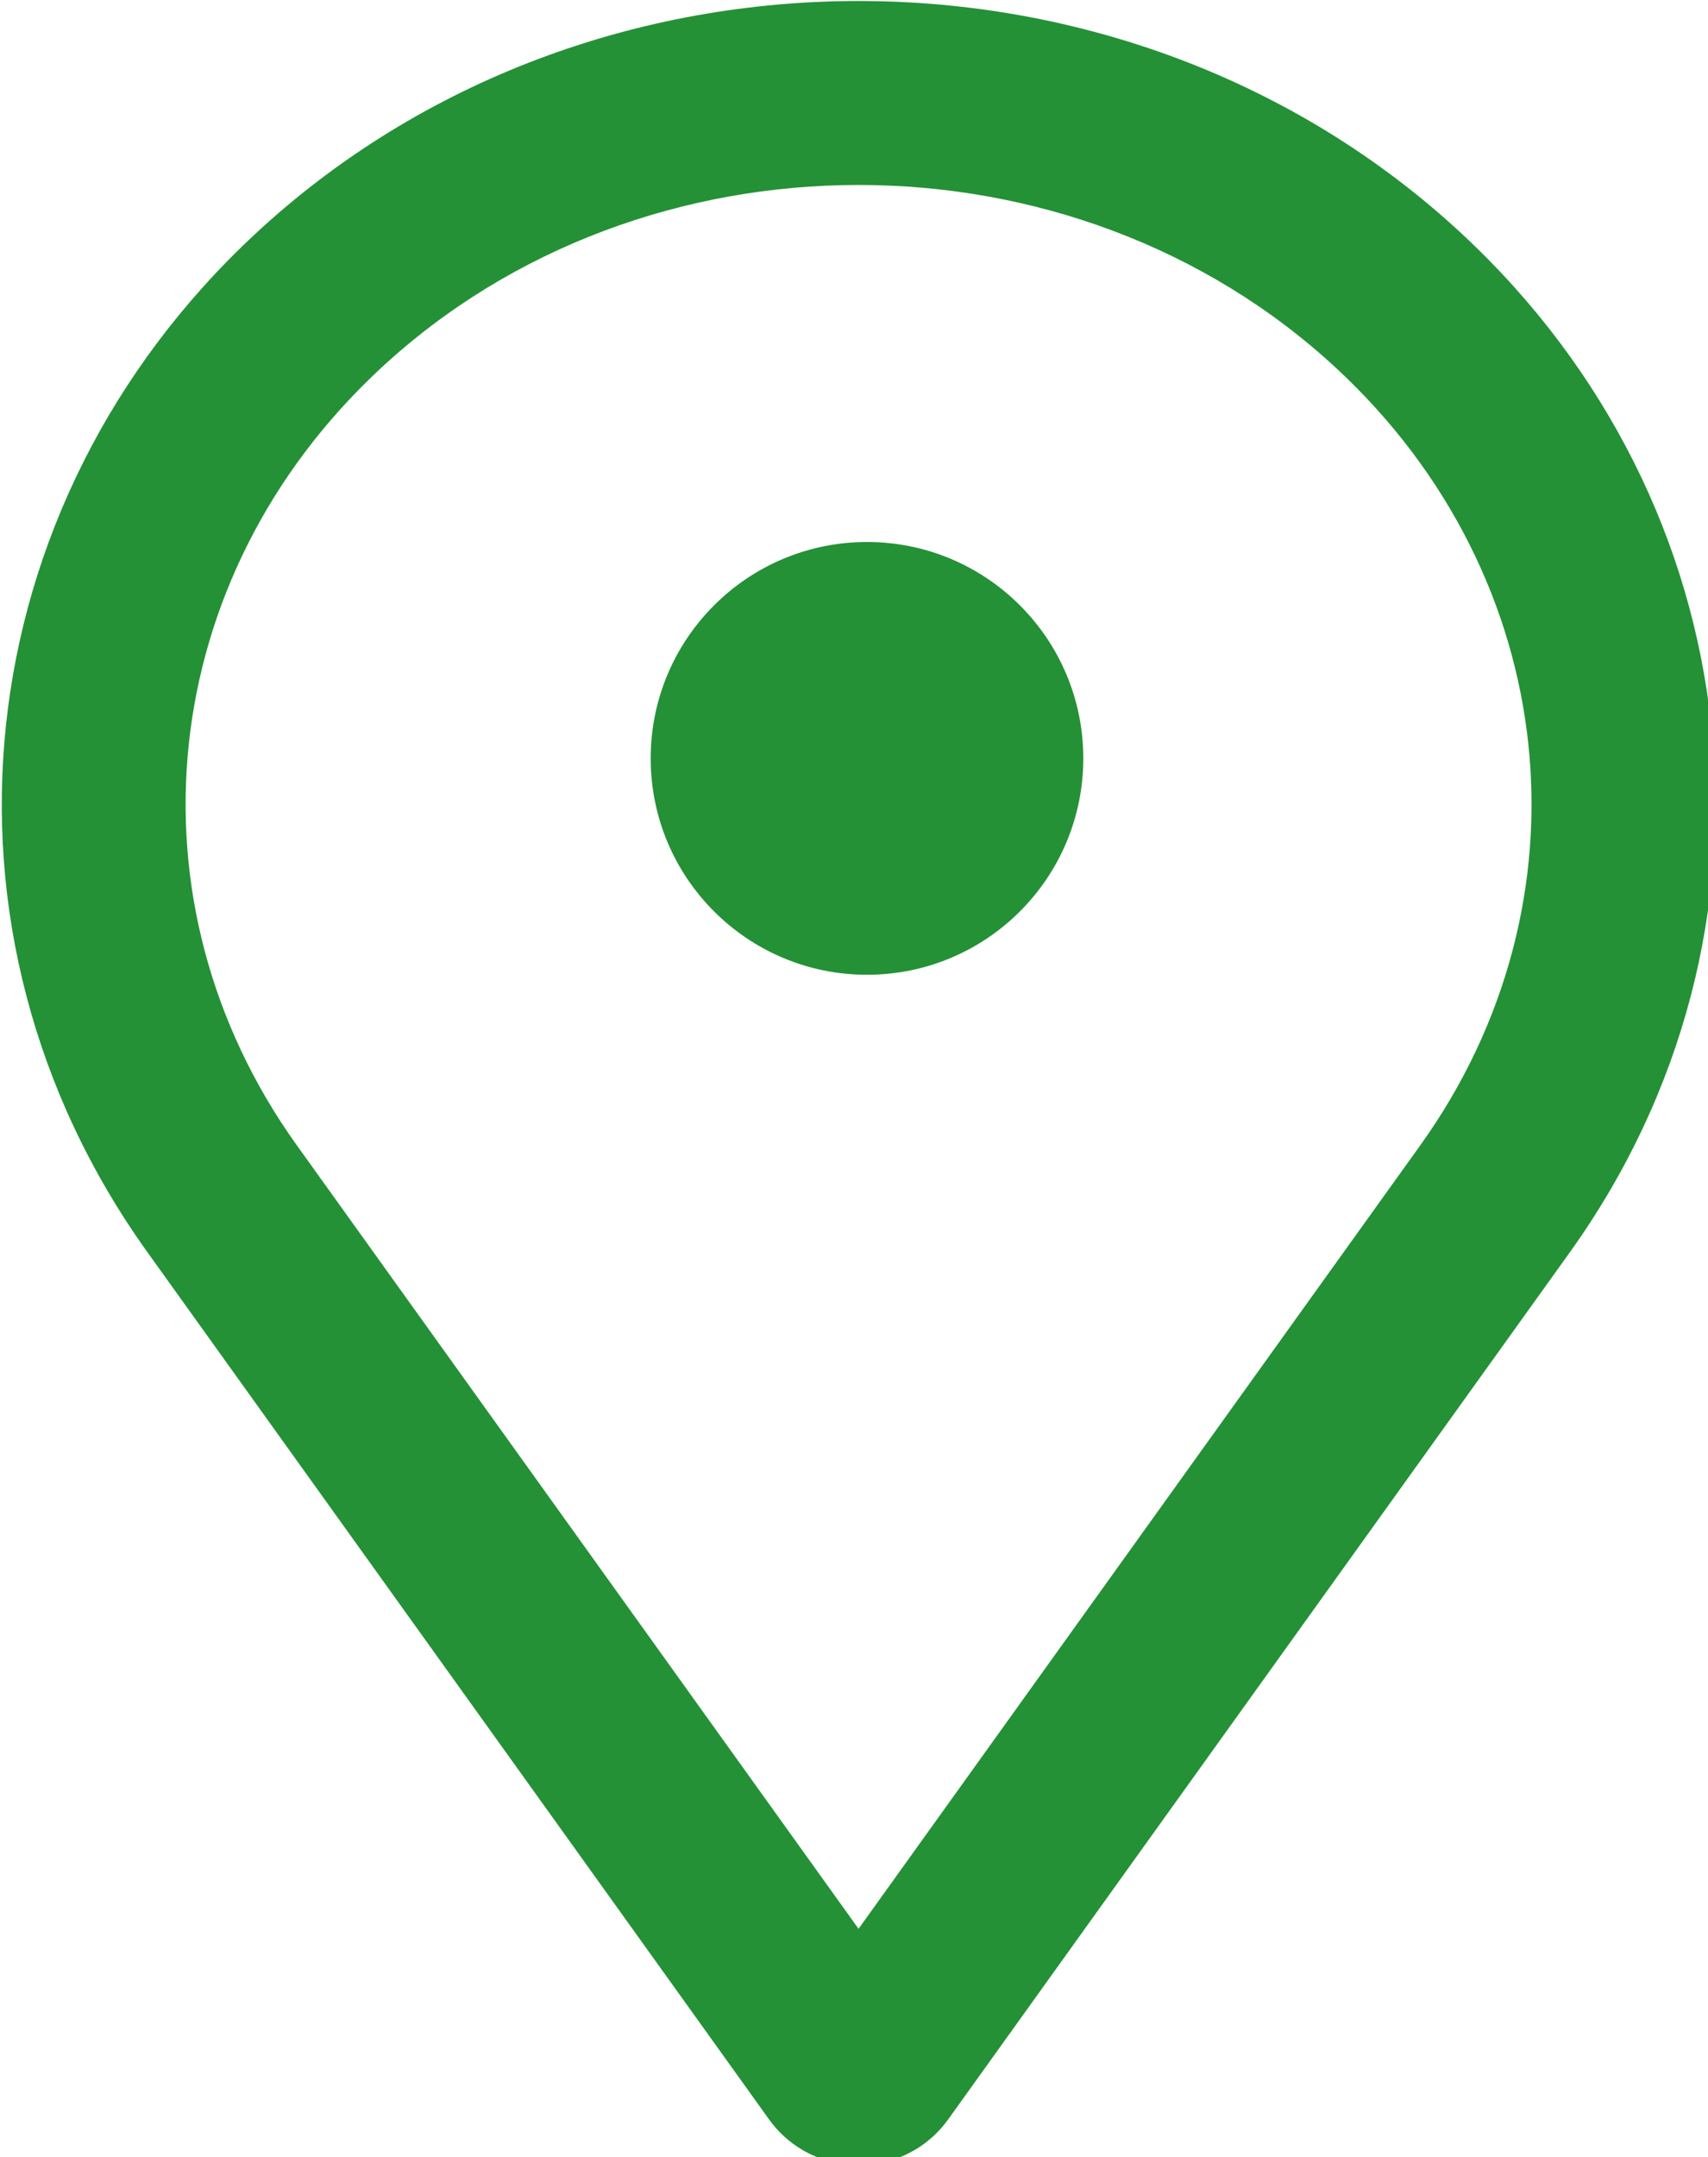
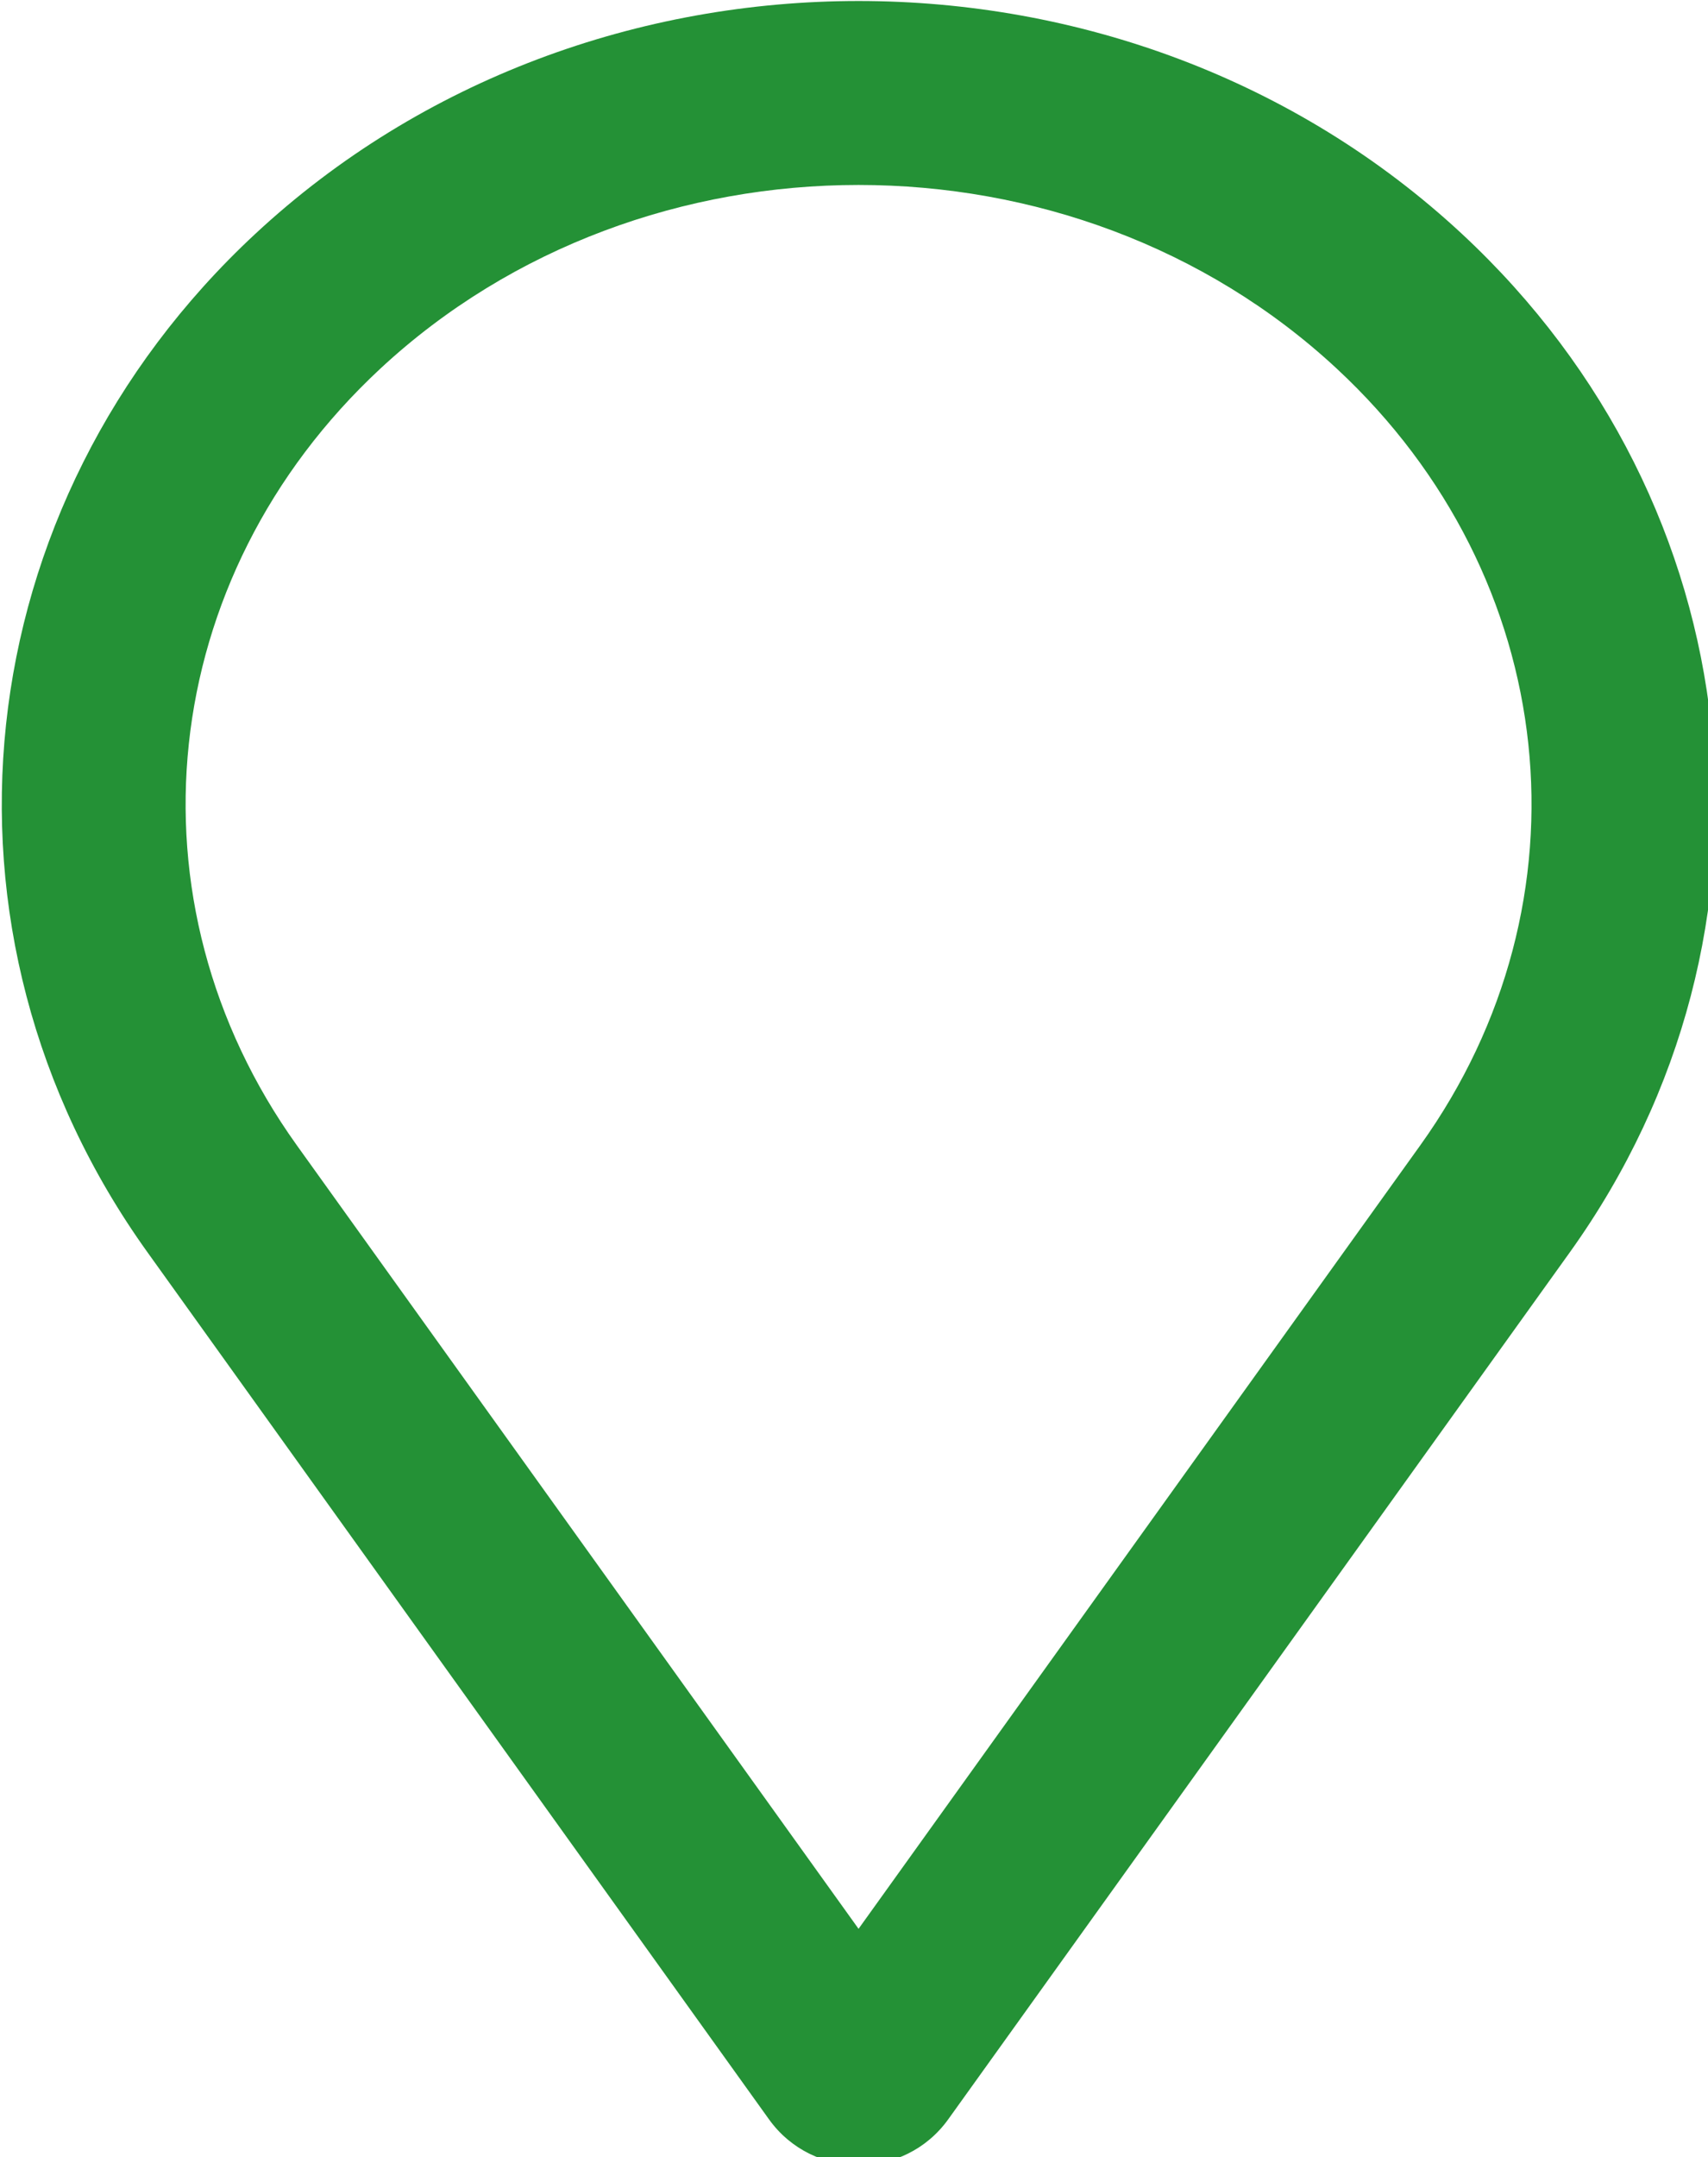
<svg xmlns="http://www.w3.org/2000/svg" xmlns:ns1="http://sodipodi.sourceforge.net/DTD/sodipodi-0.dtd" xmlns:ns2="http://www.inkscape.org/namespaces/inkscape" width="50" height="63.121" viewBox="0 0 1.5 1.894" fill="none" version="1.1" id="svg2446" ns1:docname="location.svg" ns2:version="1.2.2 (732a01da63, 2022-12-09)">
  <defs id="defs2450" />
  <ns1:namedview id="namedview2448" pagecolor="#ffffff" bordercolor="#000000" borderopacity="0.25" ns2:showpageshadow="2" ns2:pageopacity="0.0" ns2:pagecheckerboard="0" ns2:deskcolor="#d1d1d1" showgrid="false" ns2:zoom="12.959157" ns2:cx="24.963043" ns2:cy="31.560694" ns2:window-width="1920" ns2:window-height="1027" ns2:window-x="-8" ns2:window-y="-8" ns2:window-maximized="1" ns2:current-layer="svg2446" />
  <g id="g1152" transform="matrix(0.095,0,0,0.095,-0.386,-0.189)">
    <g id="g241" transform="translate(1.078,-0.001)" style="fill:#249136;fill-opacity:1">
      <path fill-rule="evenodd" clip-rule="evenodd" d="m 15.344,5.398 c -2.436,-2.264 -6.408,-2.264 -8.844,0 -2.077,1.931 -2.387,4.925 -0.772,7.178 l 5.194,7.242 5.194,-7.242 C 17.731,10.323 17.422,7.329 15.344,5.398 Z M 5.343,4.153 c 3.088,-2.871 8.071,-2.871 11.159,0 2.69,2.501 3.12,6.45 0.996,9.413 l -5.747,8.013 -0.691,-0.495 0.691,0.495 c -0.405,0.564 -1.252,0.564 -1.657,0 l 0.505,-0.362 -0.505,0.362 -5.746,-8.013 C 2.222,10.604 2.653,6.654 5.343,4.153 Z" fill="#1C1C1C" id="path2442" style="fill:#249136;fill-opacity:1" />
-       <circle cx="11" cy="9" r="2" fill="#1C1C1C" id="circle2444" style="fill:#249136;fill-opacity:1" />
    </g>
  </g>
</svg>